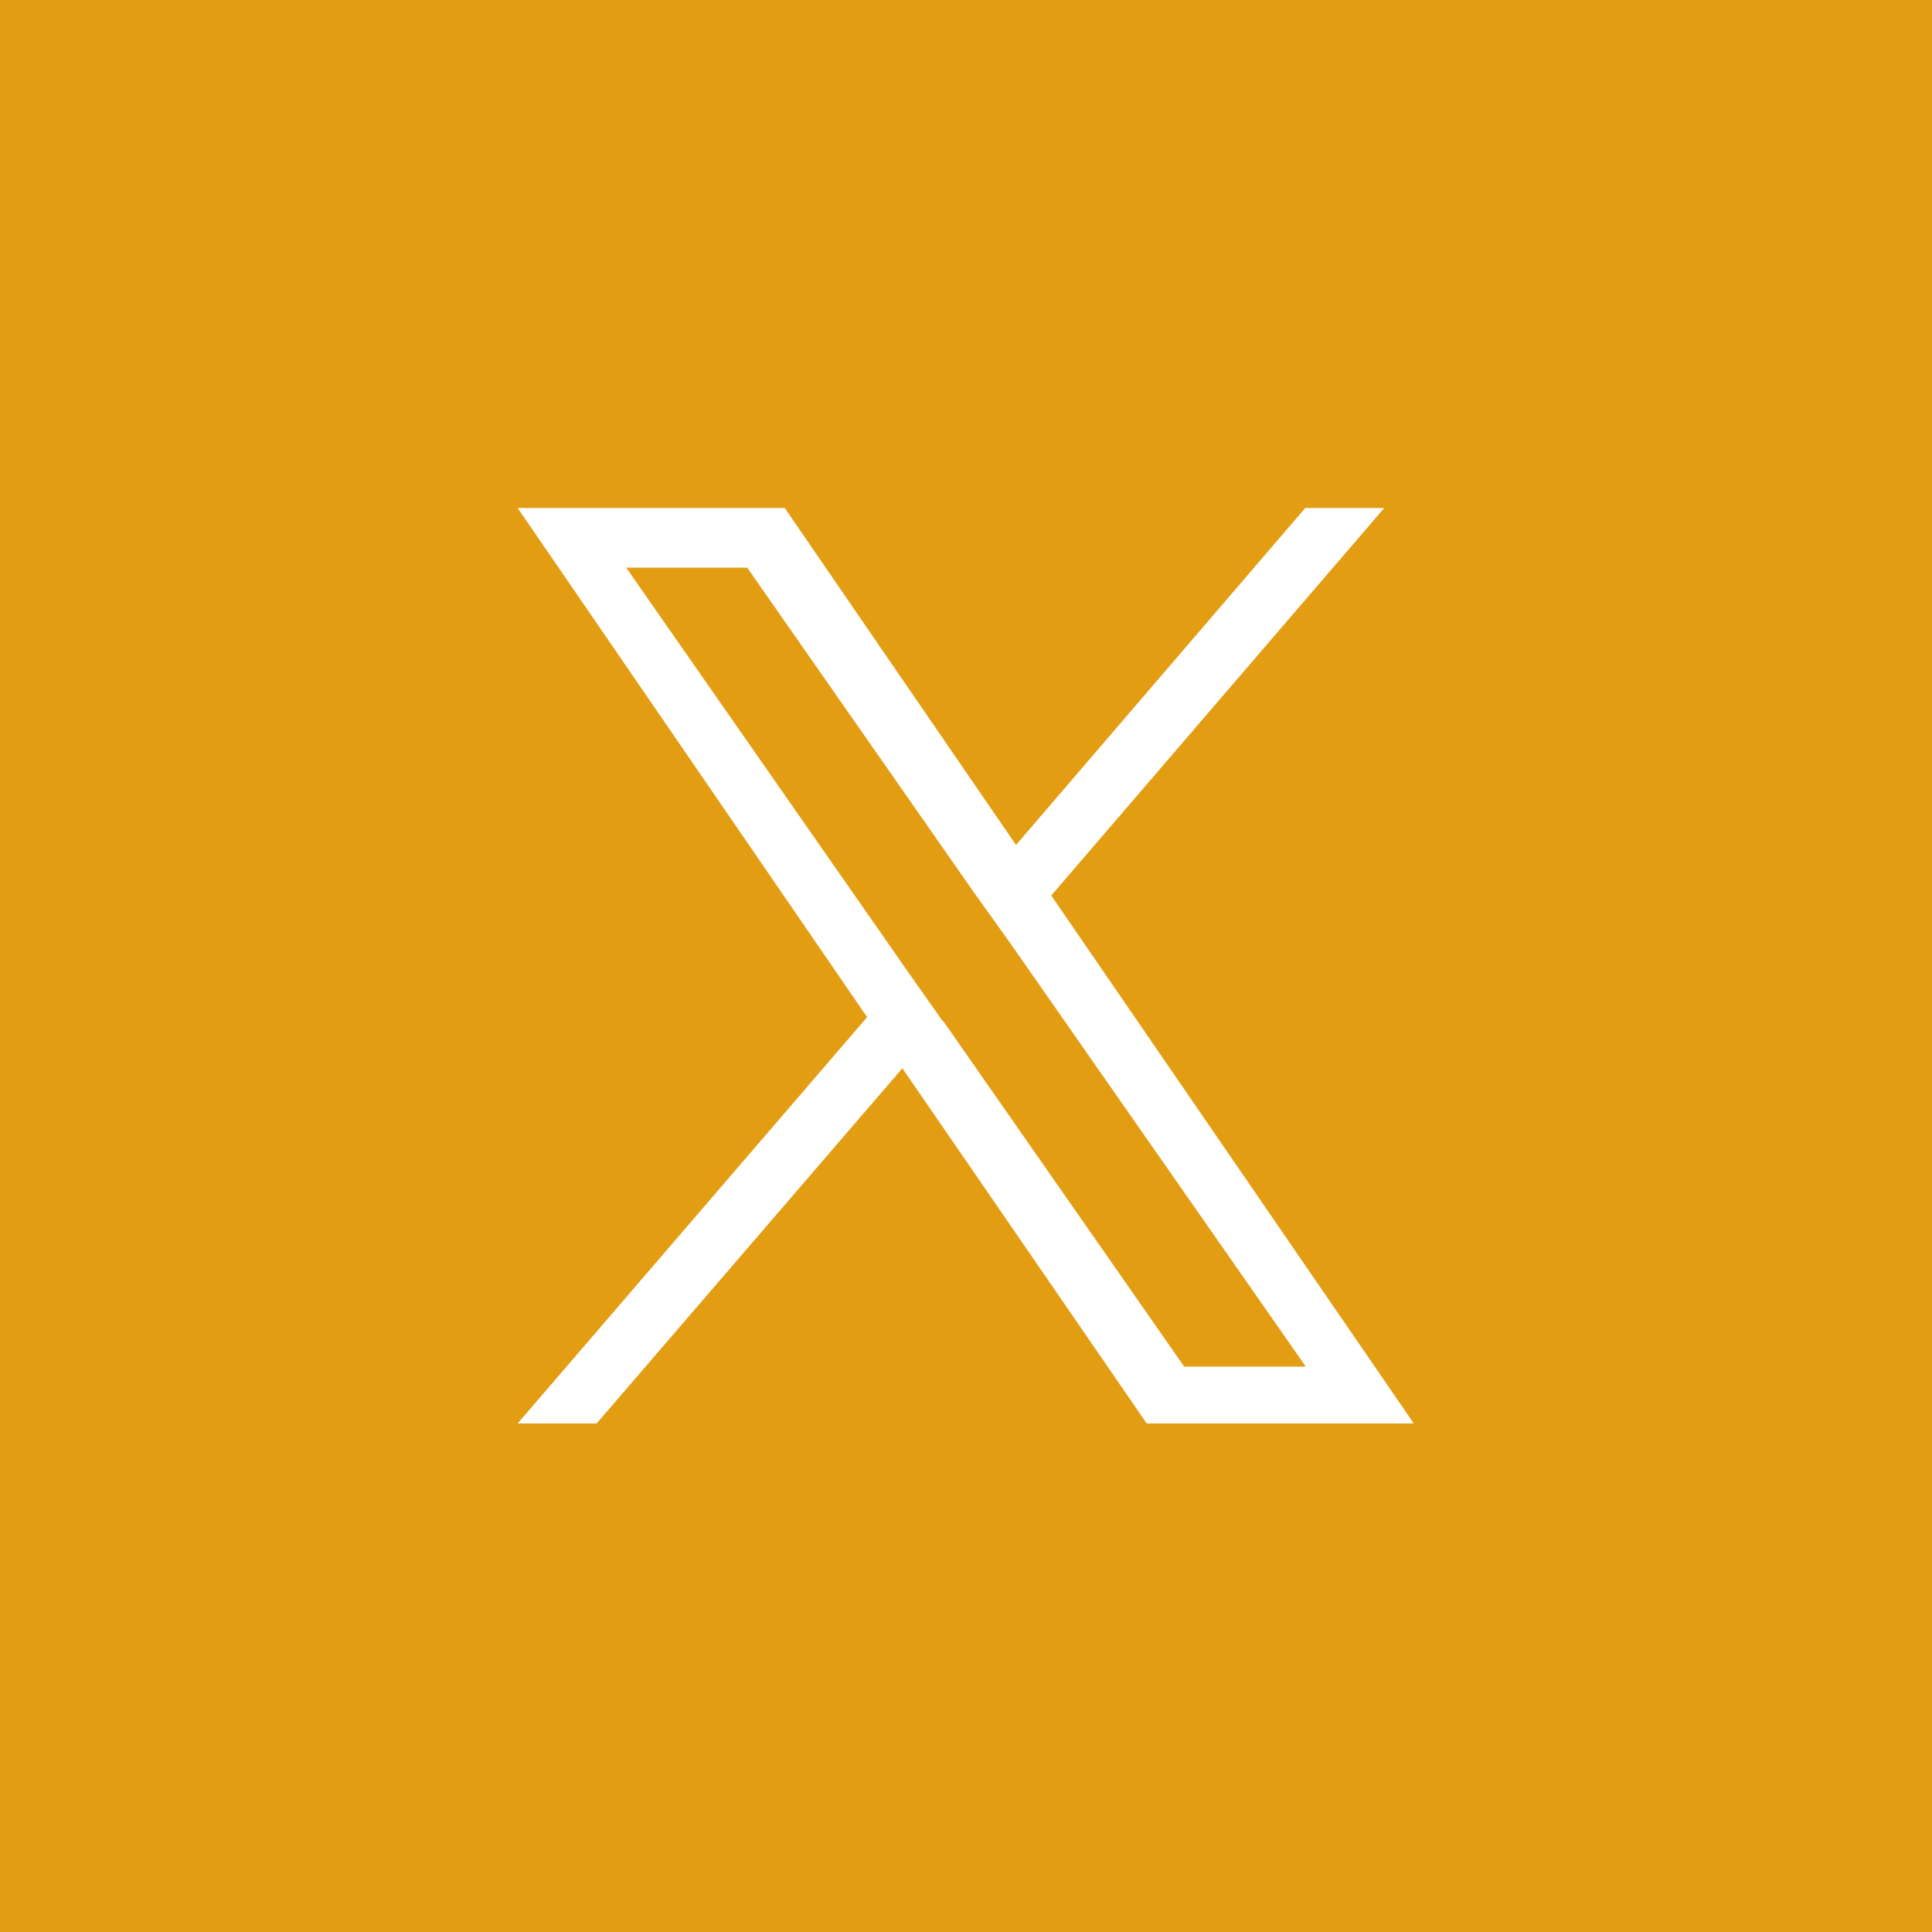
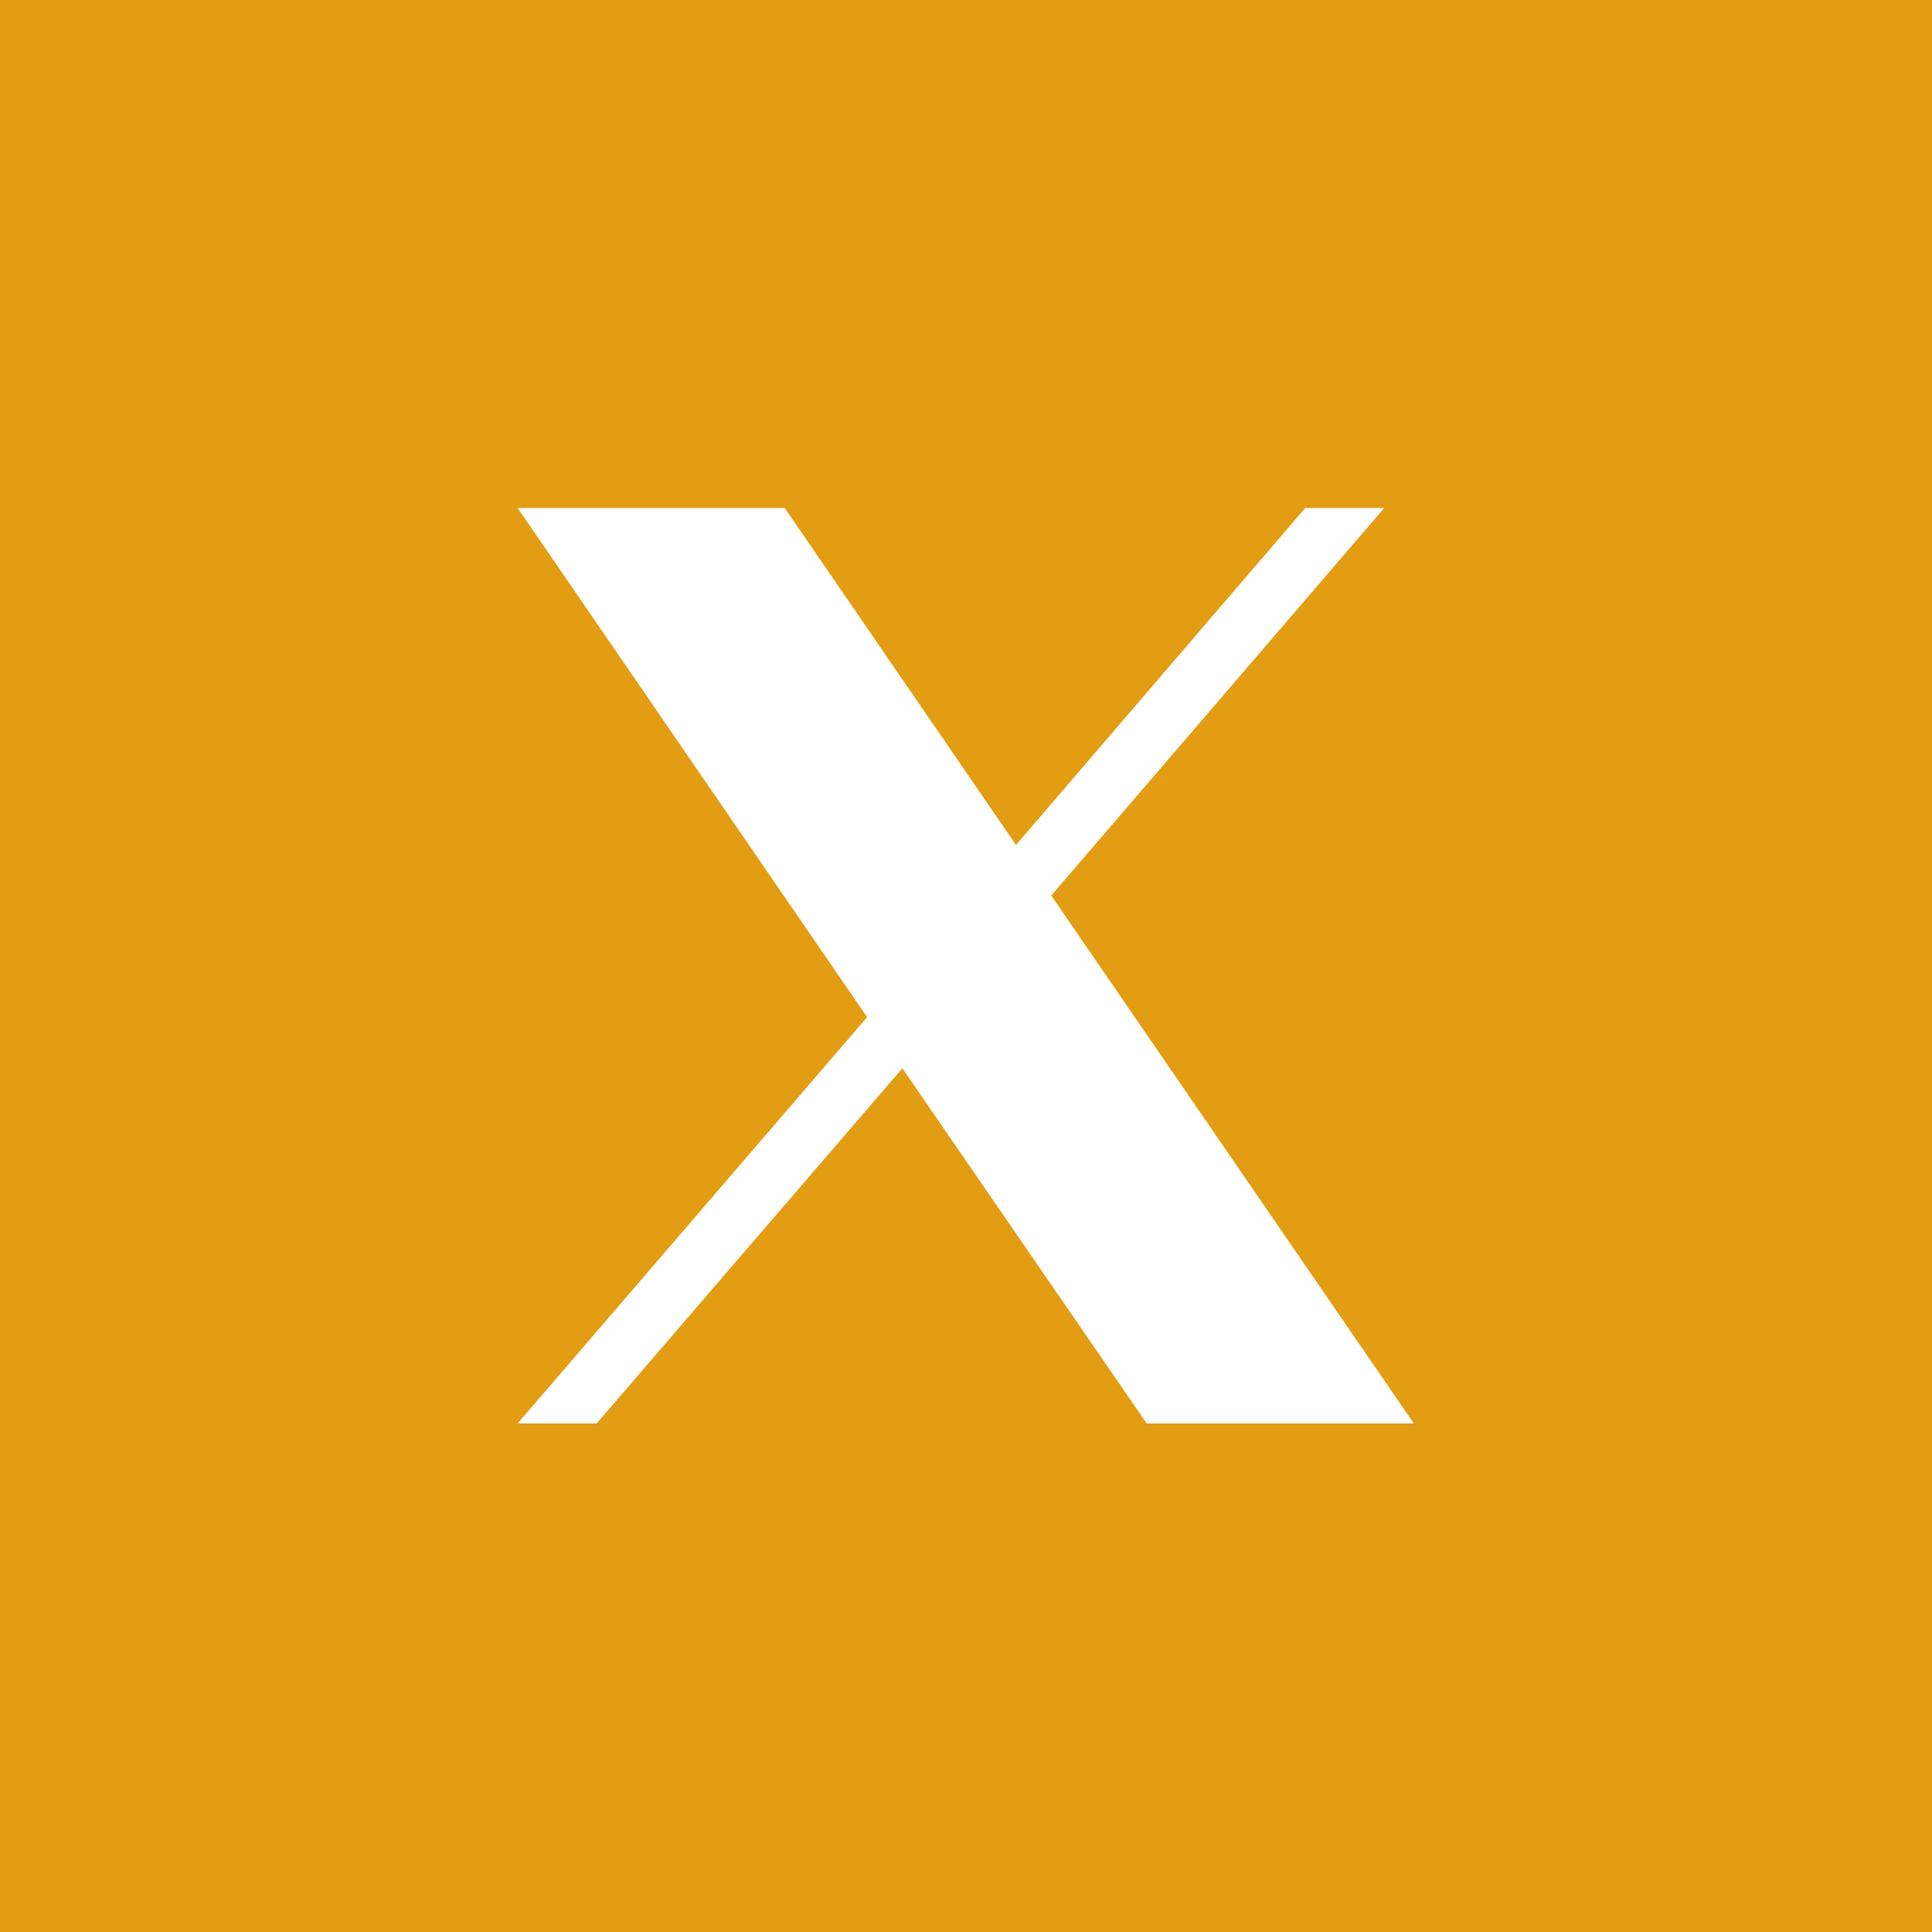
<svg xmlns="http://www.w3.org/2000/svg" id="_レイヤー_1" width="34" height="34" viewBox="0 0 34 34">
  <defs>
    <style>.cls-1{fill:#e39d13;stroke-width:0px;}</style>
  </defs>
-   <polygon class="cls-1" points="17.15 15.72 13.15 9.99 11.02 9.99 15.97 17.09 16.59 17.97 16.6 17.97 20.84 24.05 22.98 24.05 17.78 16.6 17.15 15.72" />
  <path class="cls-1" d="m0,0v34h34V0H0Zm20.18,25.05l-4.3-6.25-5.38,6.25h-1.39l6.15-7.15-6.15-8.96h4.7l4.07,5.93,5.09-5.93h1.39l-5.86,6.82,6.38,9.29h-4.7Z" />
</svg>